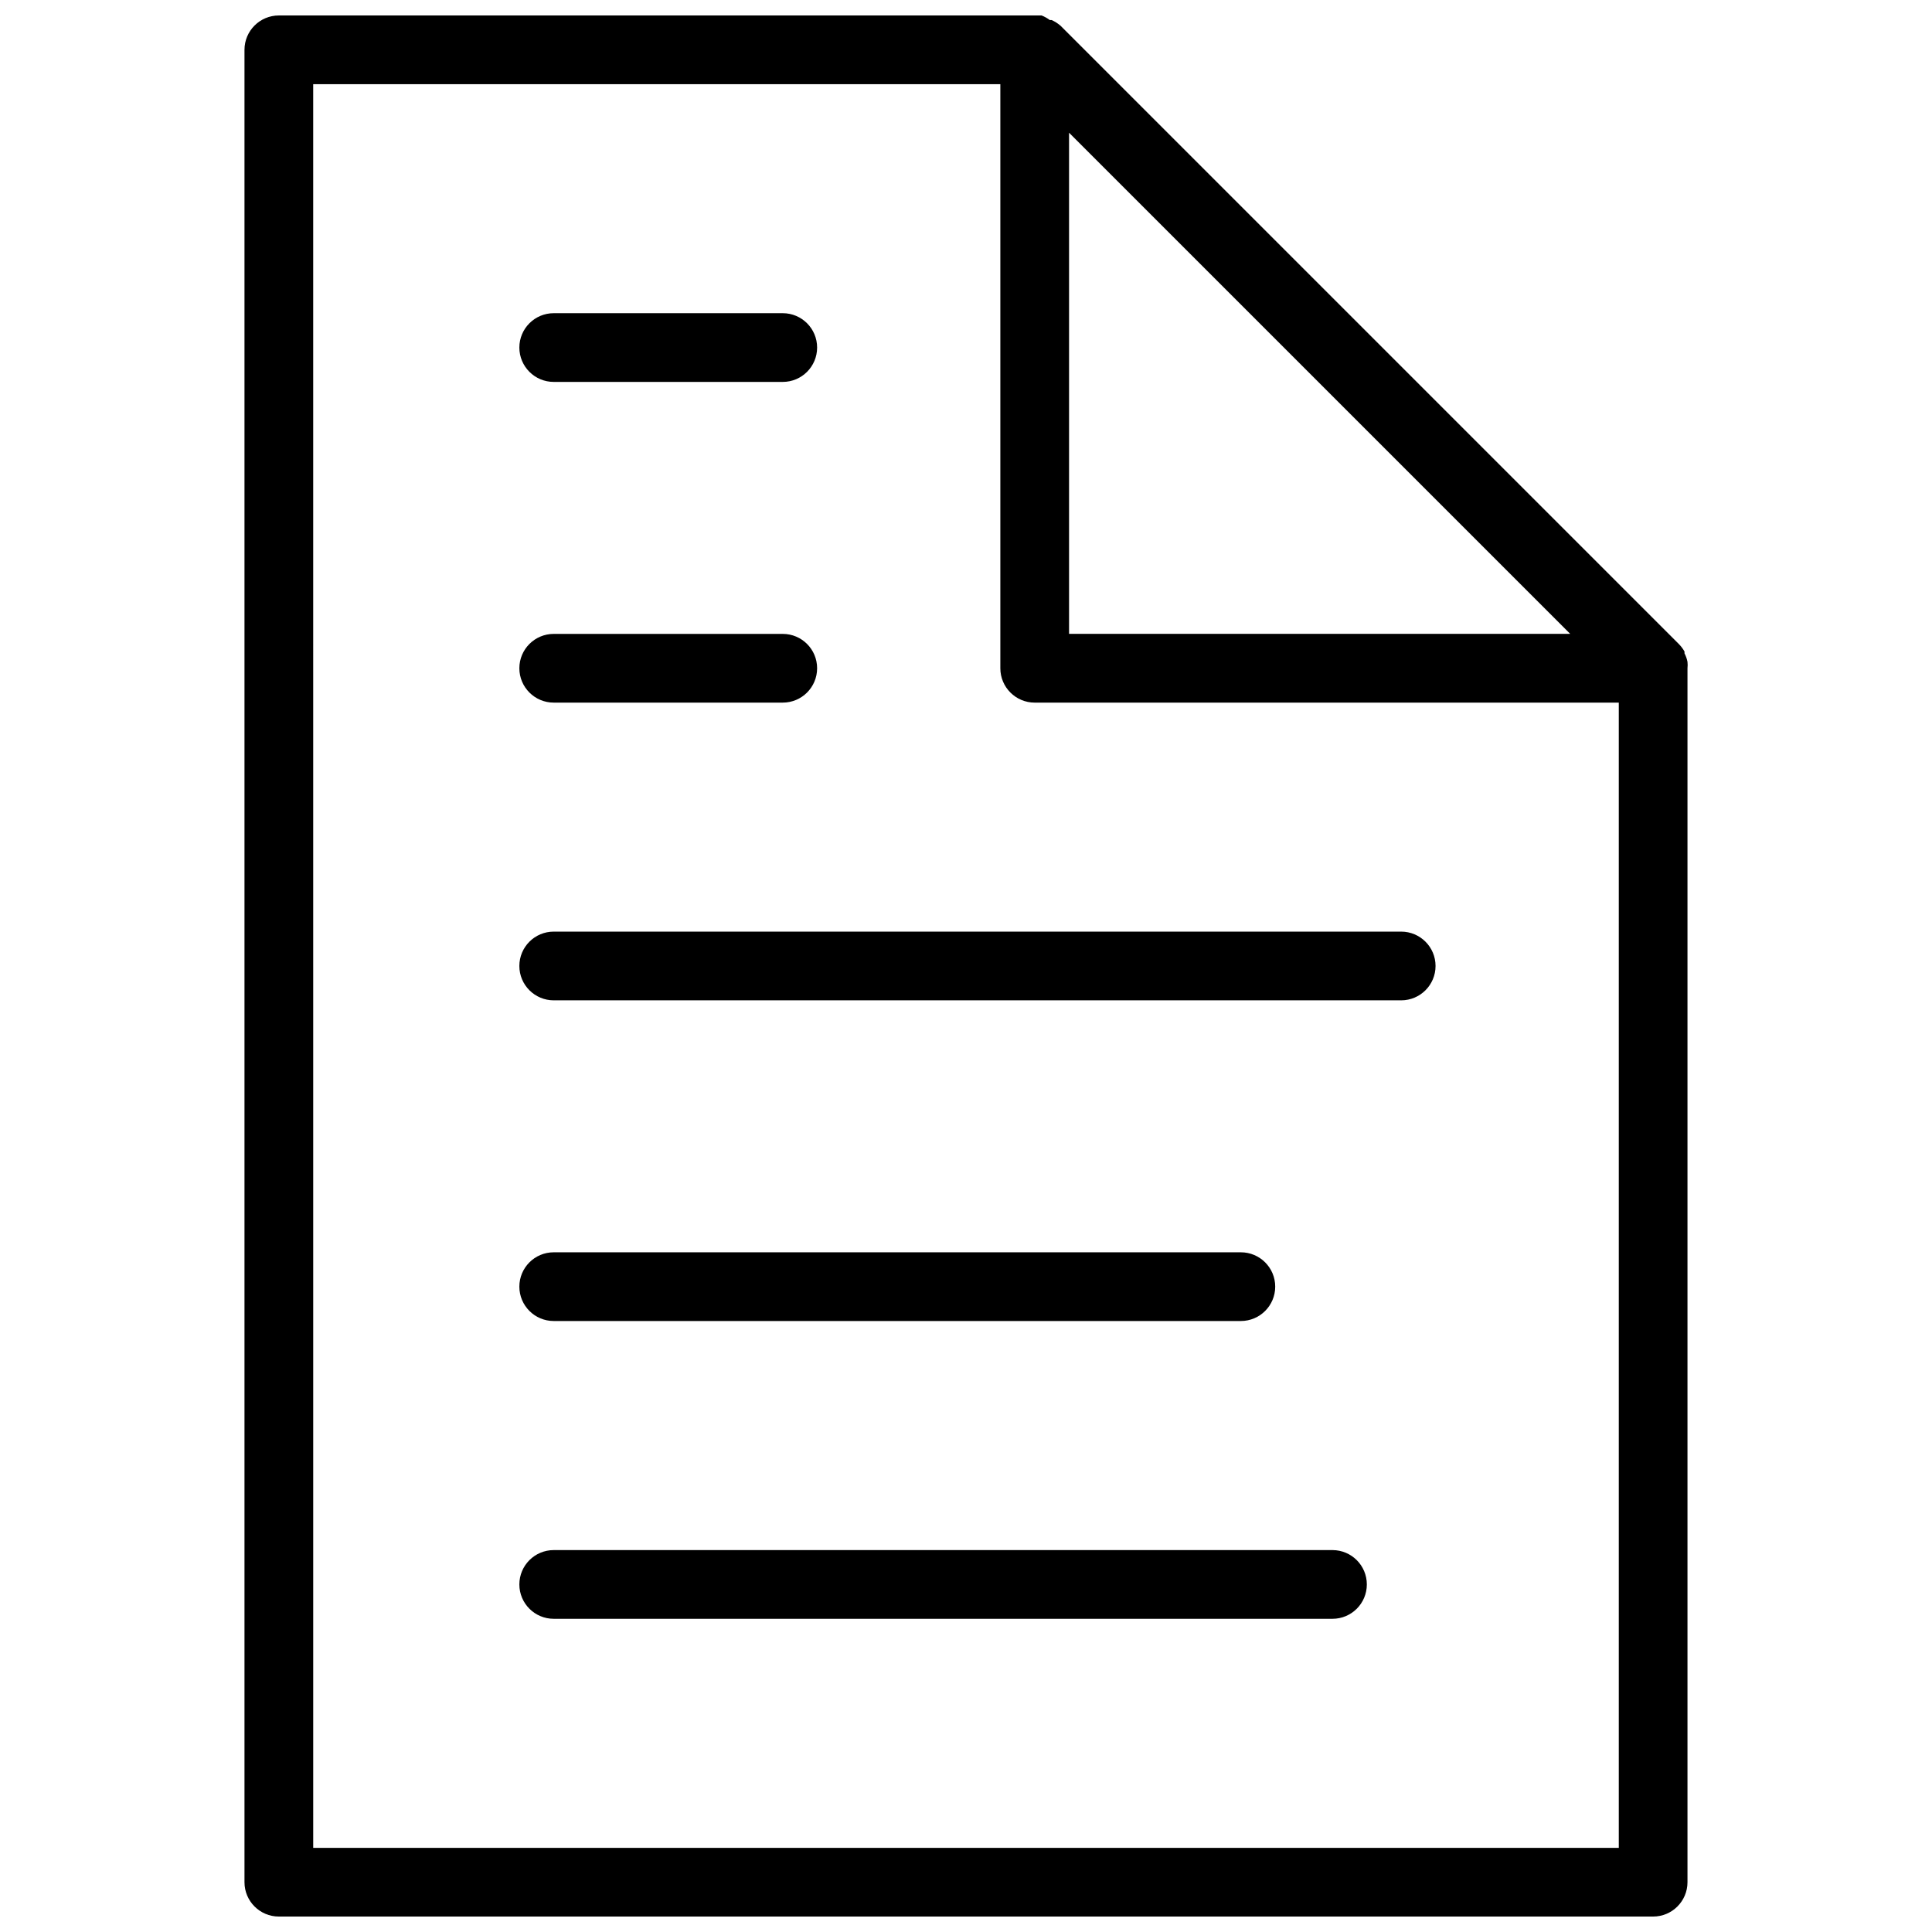
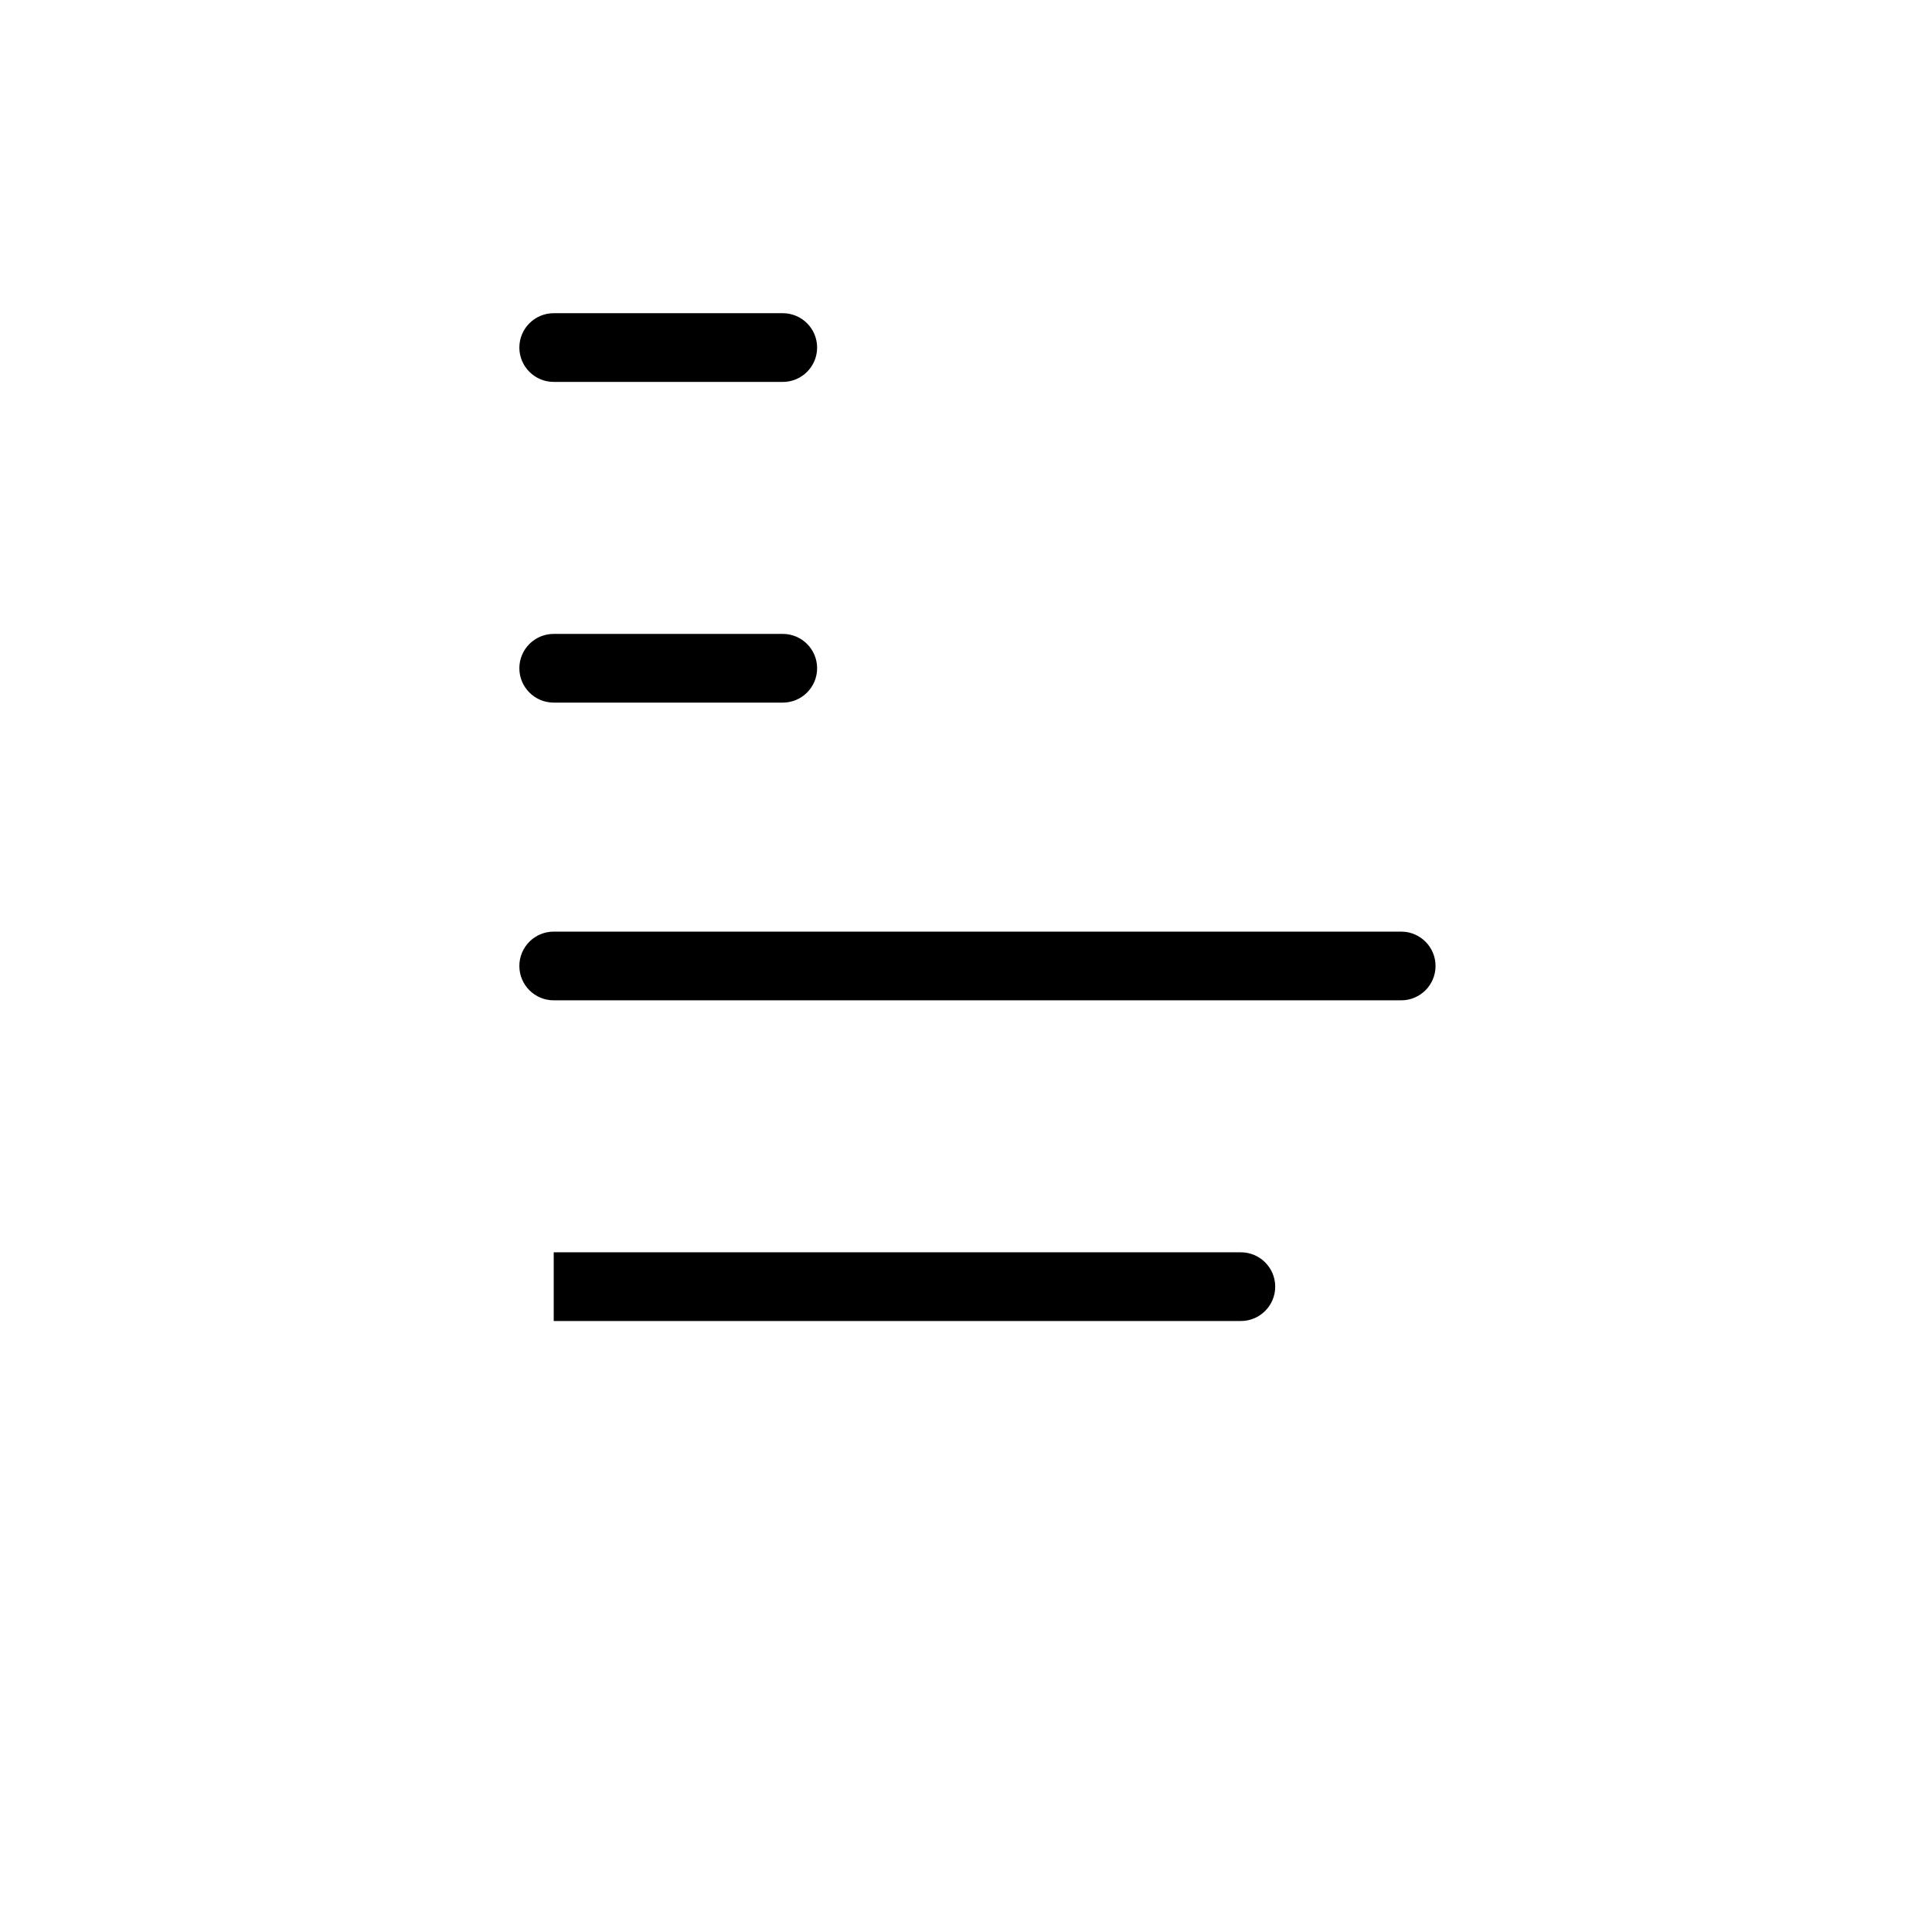
<svg xmlns="http://www.w3.org/2000/svg" width="800px" height="800px" version="1.1" viewBox="144 144 512 512">
  <defs>
    <clipPath id="a">
      <path d="m208 148.09h384v503.81h-384z" />
    </clipPath>
  </defs>
  <g clip-path="url(#a)">
-     <path d="m208.79 157.2v485.6c0 5.031 4.078 9.105 9.105 9.105h364.2c5.027 0 9.105-4.074 9.105-9.105v-321.71 0.004c0.062-0.566 0.062-1.137 0-1.699-0.152-0.785-0.418-1.543-0.789-2.246v-0.488c-0.402-0.707-0.891-1.359-1.457-1.941l-163.89-163.89c-0.707-0.617-1.508-1.129-2.367-1.516h-0.484c-0.672-0.5-1.406-0.91-2.184-1.215-0.566-0.062-1.137-0.062-1.703 0h-200.43c-5.027 0-9.105 4.078-9.105 9.105zm218.52 21.973 132.81 132.81h-132.81zm-200.31-12.867h182.1v154.79c0 5.027 4.078 9.105 9.105 9.105h154.79v303.5h-345.99z" />
-   </g>
+     </g>
  <path d="m290.74 245.21h60.699c5.031 0 9.105-4.078 9.105-9.105s-4.074-9.105-9.105-9.105h-60.699c-5.027 0-9.105 4.078-9.105 9.105s4.078 9.105 9.105 9.105z" />
  <path d="m290.74 330.2h60.699c5.031 0 9.105-4.078 9.105-9.105 0-5.031-4.074-9.105-9.105-9.105h-60.699c-5.027 0-9.105 4.074-9.105 9.105 0 5.027 4.078 9.105 9.105 9.105z" />
  <path d="m515.33 390.89h-224.59c-5.027 0-9.105 4.074-9.105 9.105 0 5.027 4.078 9.102 9.105 9.102h224.59c5.027 0 9.105-4.074 9.105-9.102 0-5.031-4.078-9.105-9.105-9.105z" />
-   <path d="m290.74 494.08h182.1c5.027 0 9.105-4.074 9.105-9.105 0-5.027-4.078-9.102-9.105-9.102h-182.1c-5.027 0-9.105 4.074-9.105 9.102 0 5.031 4.078 9.105 9.105 9.105z" />
-   <path d="m497.12 554.79h-206.38c-5.027 0-9.105 4.074-9.105 9.102 0 5.031 4.078 9.105 9.105 9.105h206.38c5.031 0 9.105-4.074 9.105-9.105 0-5.027-4.074-9.102-9.105-9.102z" />
+   <path d="m290.74 494.08h182.1c5.027 0 9.105-4.074 9.105-9.105 0-5.027-4.078-9.102-9.105-9.102h-182.1z" />
</svg>